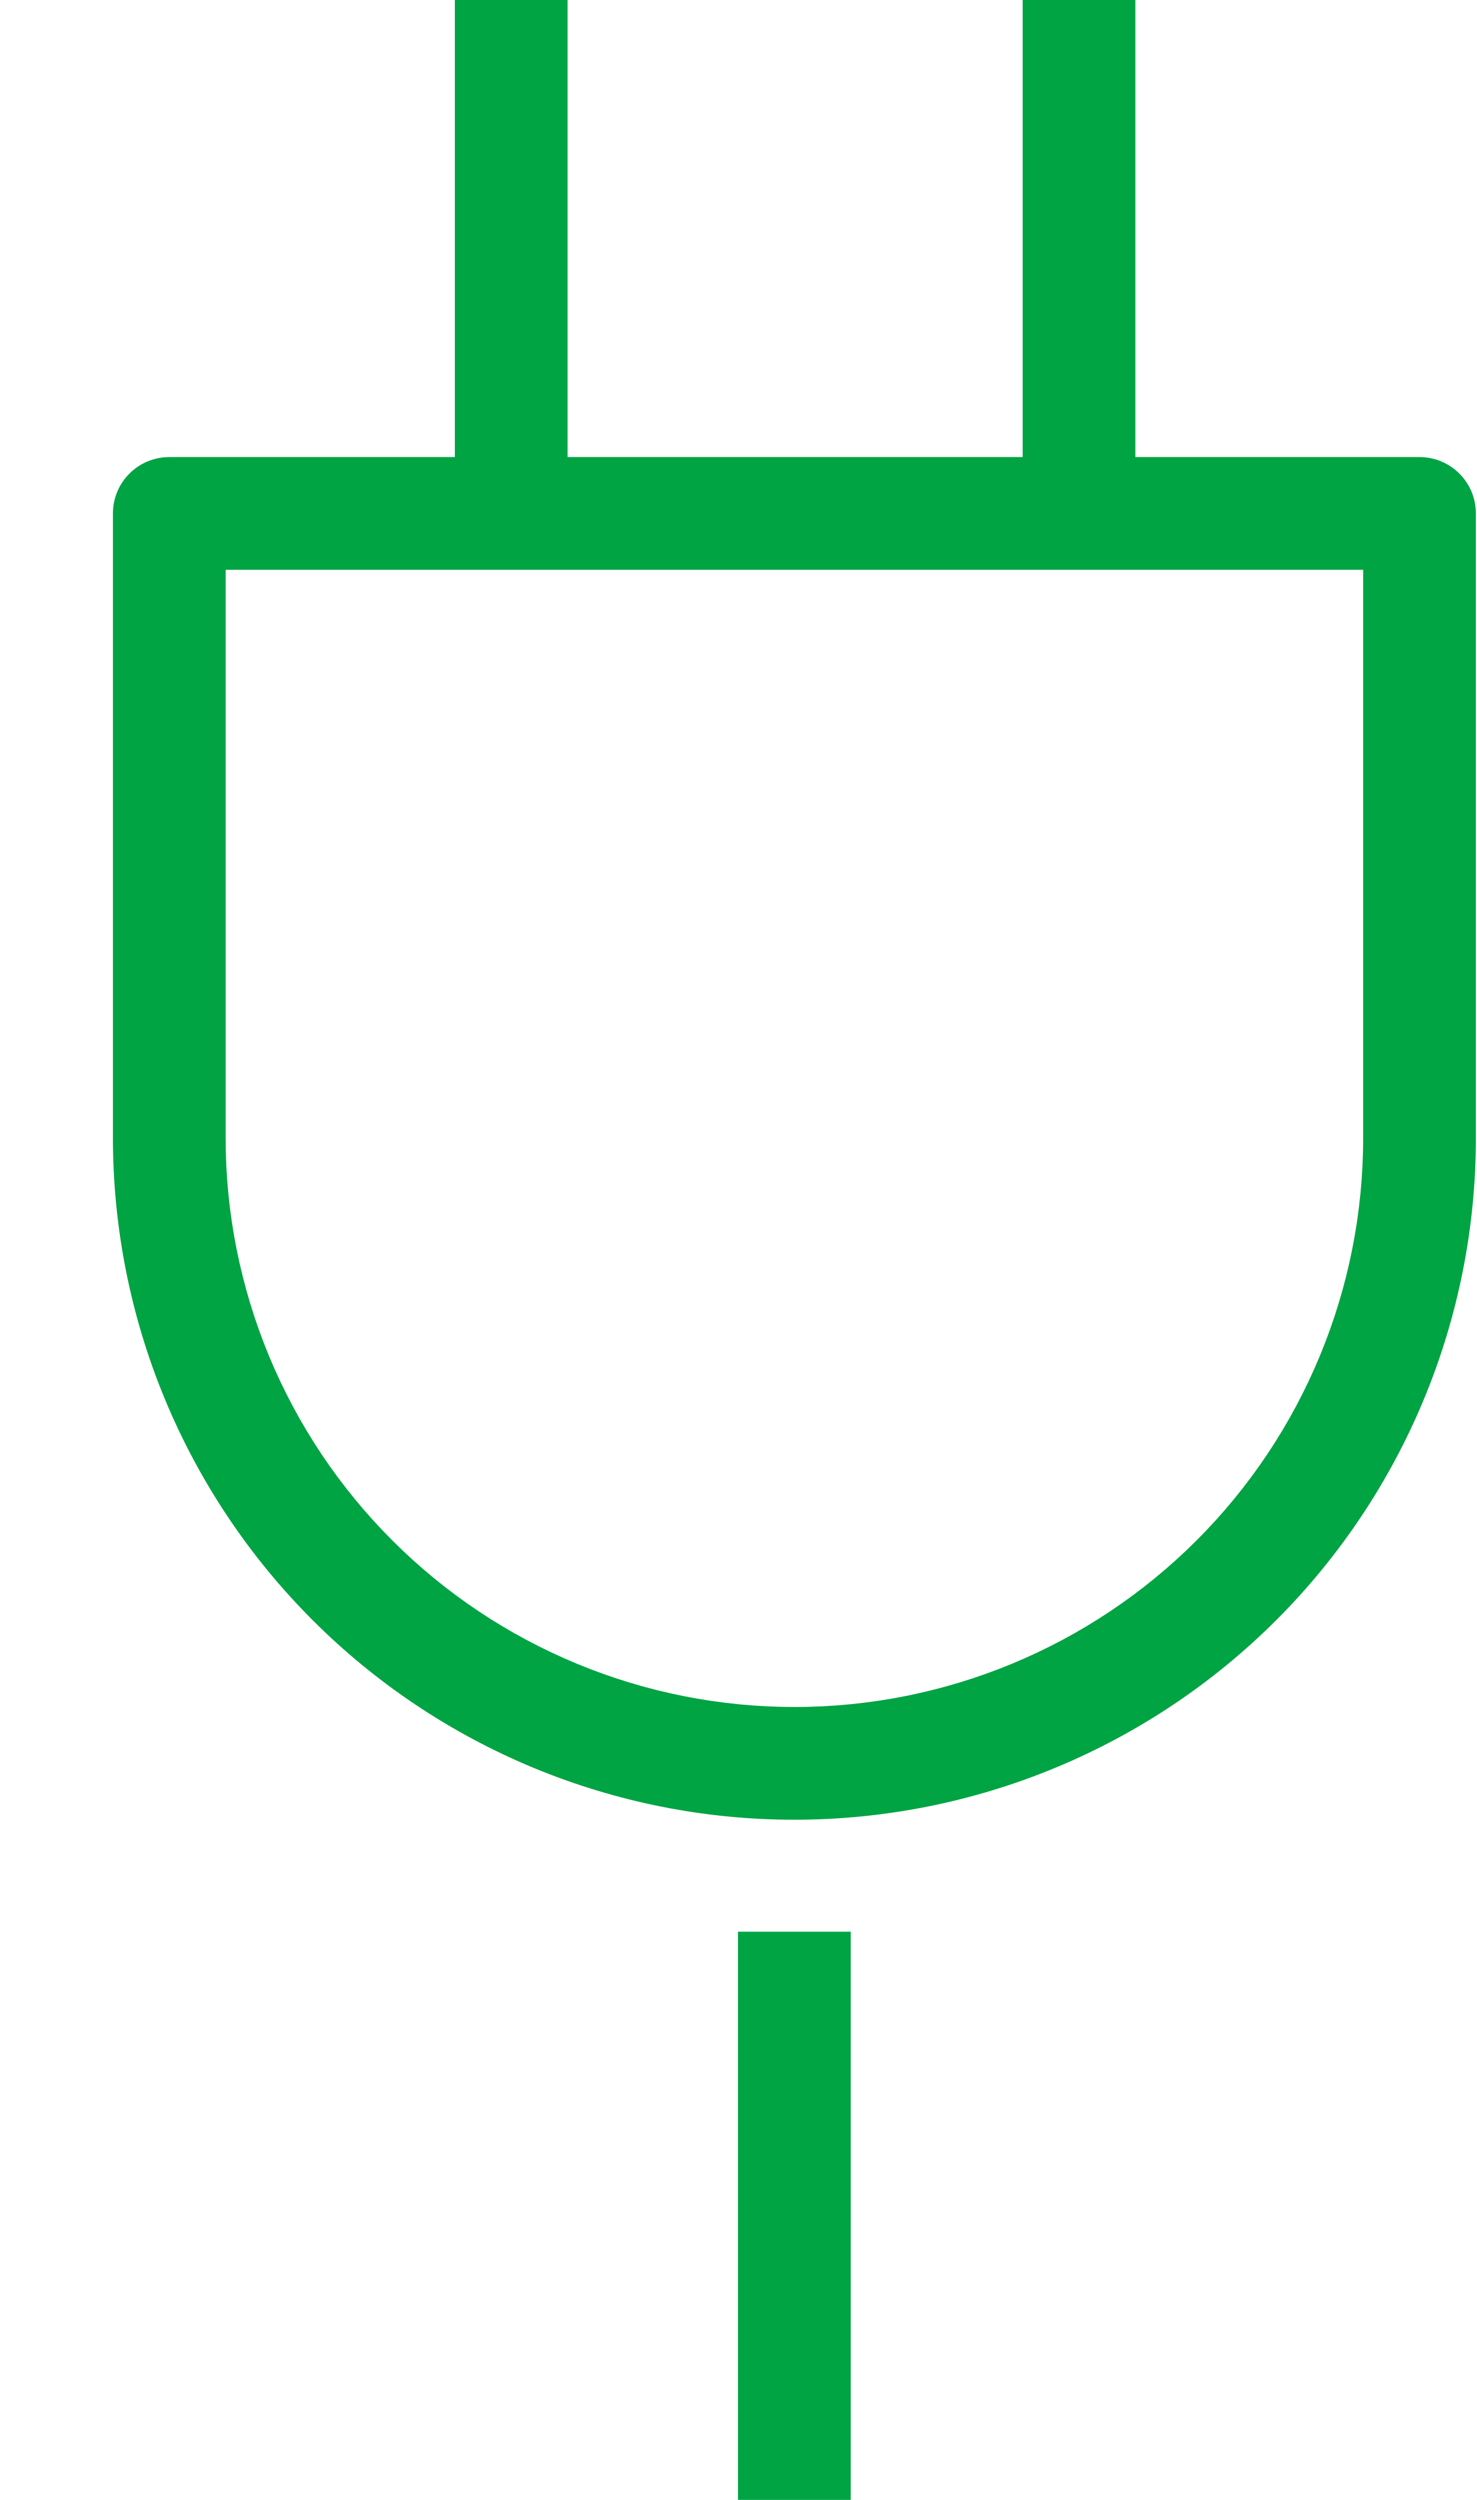
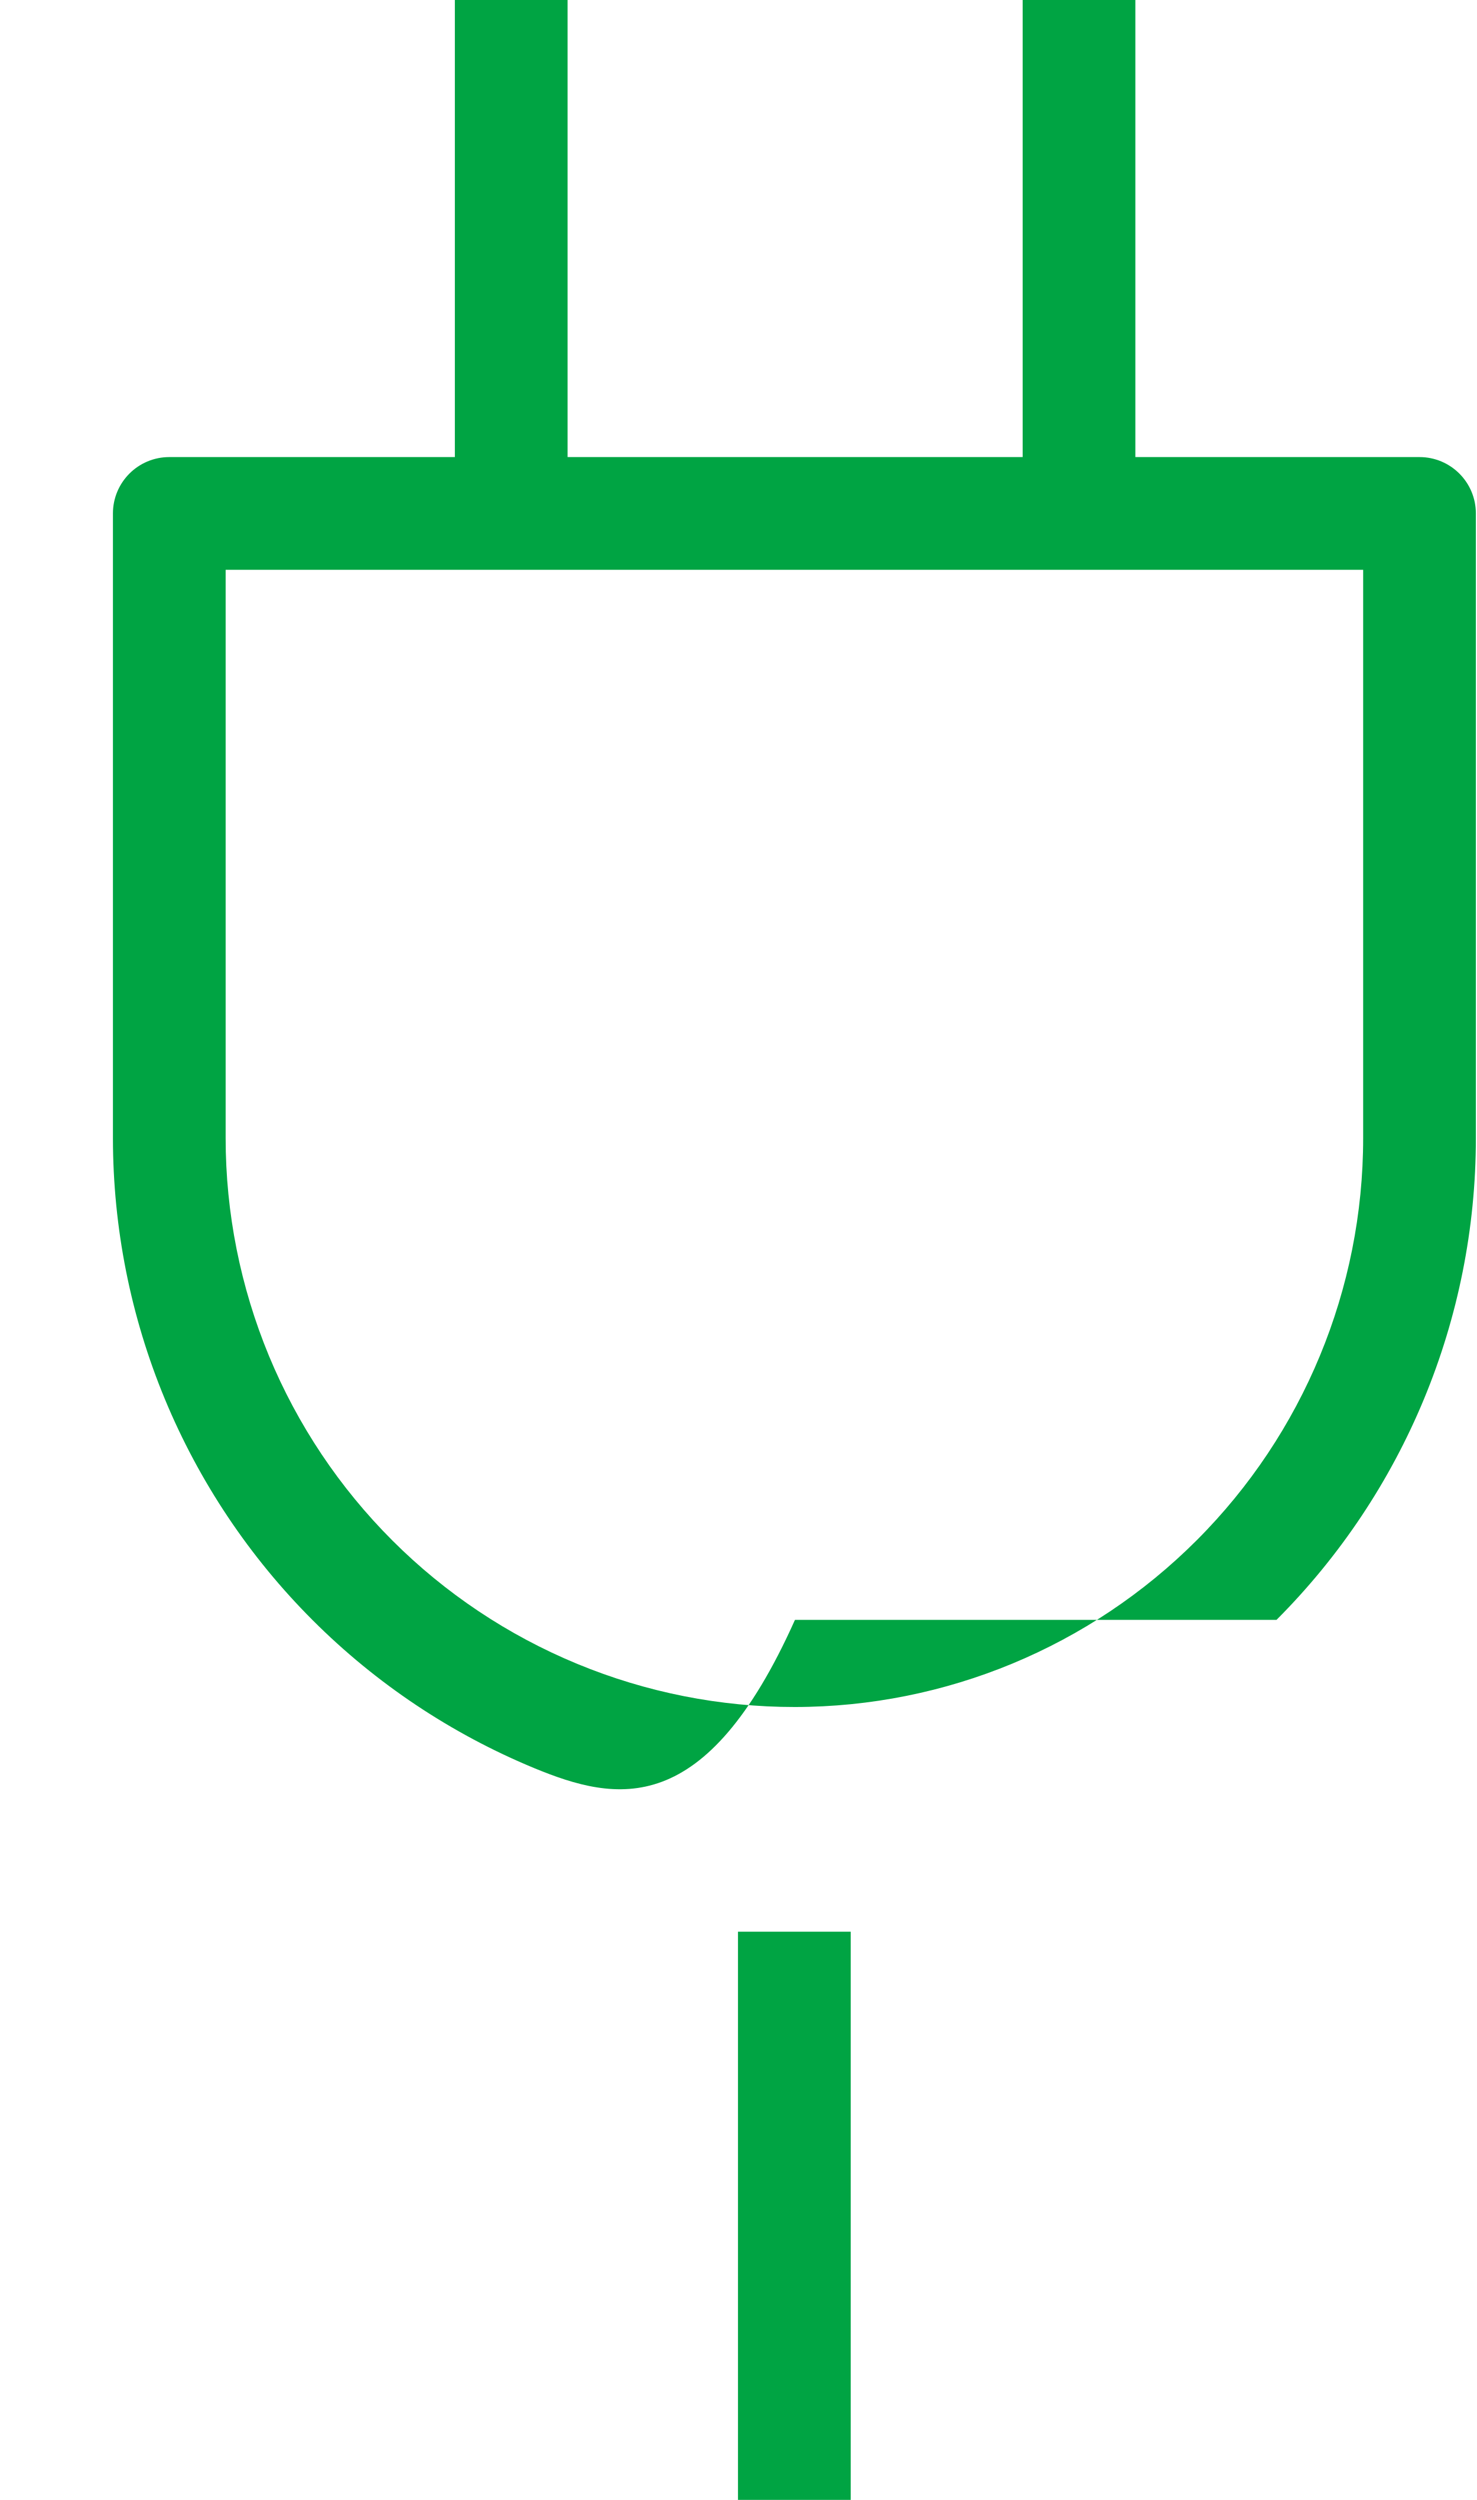
<svg xmlns="http://www.w3.org/2000/svg" width="26" height="44" viewBox="0 0 26 44" fill="none">
-   <path fill-rule="evenodd" clip-rule="evenodd" d="M8.007 8.045V0H9.991V8.045H18.002V0H19.986V8.045H24.988C25.536 8.045 25.98 8.489 25.98 9.037V20.032C25.98 20.033 25.98 20.034 25.98 20.035C25.98 23.214 24.717 26.262 22.471 28.511C20.223 30.761 17.174 32.026 13.995 32.029H13.994C12.418 32.031 10.857 31.721 9.4 31.119C7.944 30.516 6.62 29.633 5.505 28.518C4.39 27.404 3.506 26.081 2.902 24.625C2.299 23.17 1.989 21.61 1.988 20.035C1.988 20.034 1.988 20.033 1.988 20.032V9.037C1.988 8.489 2.432 8.045 2.98 8.045H8.007ZM3.972 20.032C3.972 21.348 4.232 22.65 4.735 23.866C5.239 25.081 5.977 26.185 6.908 27.115C7.838 28.045 8.943 28.782 10.159 29.285C11.374 29.788 12.677 30.046 13.993 30.045M3.972 20.032V10.029H23.996V20.032C23.996 22.686 22.943 25.232 21.067 27.109C19.191 28.987 16.647 30.043 13.993 30.045M12.991 44V34H14.975V44H12.991Z" fill="#00A443" />
+   <path fill-rule="evenodd" clip-rule="evenodd" d="M8.007 8.045V0H9.991V8.045H18.002V0H19.986V8.045H24.988C25.536 8.045 25.98 8.489 25.98 9.037V20.032C25.98 20.033 25.98 20.034 25.98 20.035C25.98 23.214 24.717 26.262 22.471 28.511H13.994C12.418 32.031 10.857 31.721 9.4 31.119C7.944 30.516 6.62 29.633 5.505 28.518C4.39 27.404 3.506 26.081 2.902 24.625C2.299 23.17 1.989 21.61 1.988 20.035C1.988 20.034 1.988 20.033 1.988 20.032V9.037C1.988 8.489 2.432 8.045 2.98 8.045H8.007ZM3.972 20.032C3.972 21.348 4.232 22.65 4.735 23.866C5.239 25.081 5.977 26.185 6.908 27.115C7.838 28.045 8.943 28.782 10.159 29.285C11.374 29.788 12.677 30.046 13.993 30.045M3.972 20.032V10.029H23.996V20.032C23.996 22.686 22.943 25.232 21.067 27.109C19.191 28.987 16.647 30.043 13.993 30.045M12.991 44V34H14.975V44H12.991Z" fill="#00A443" />
</svg>